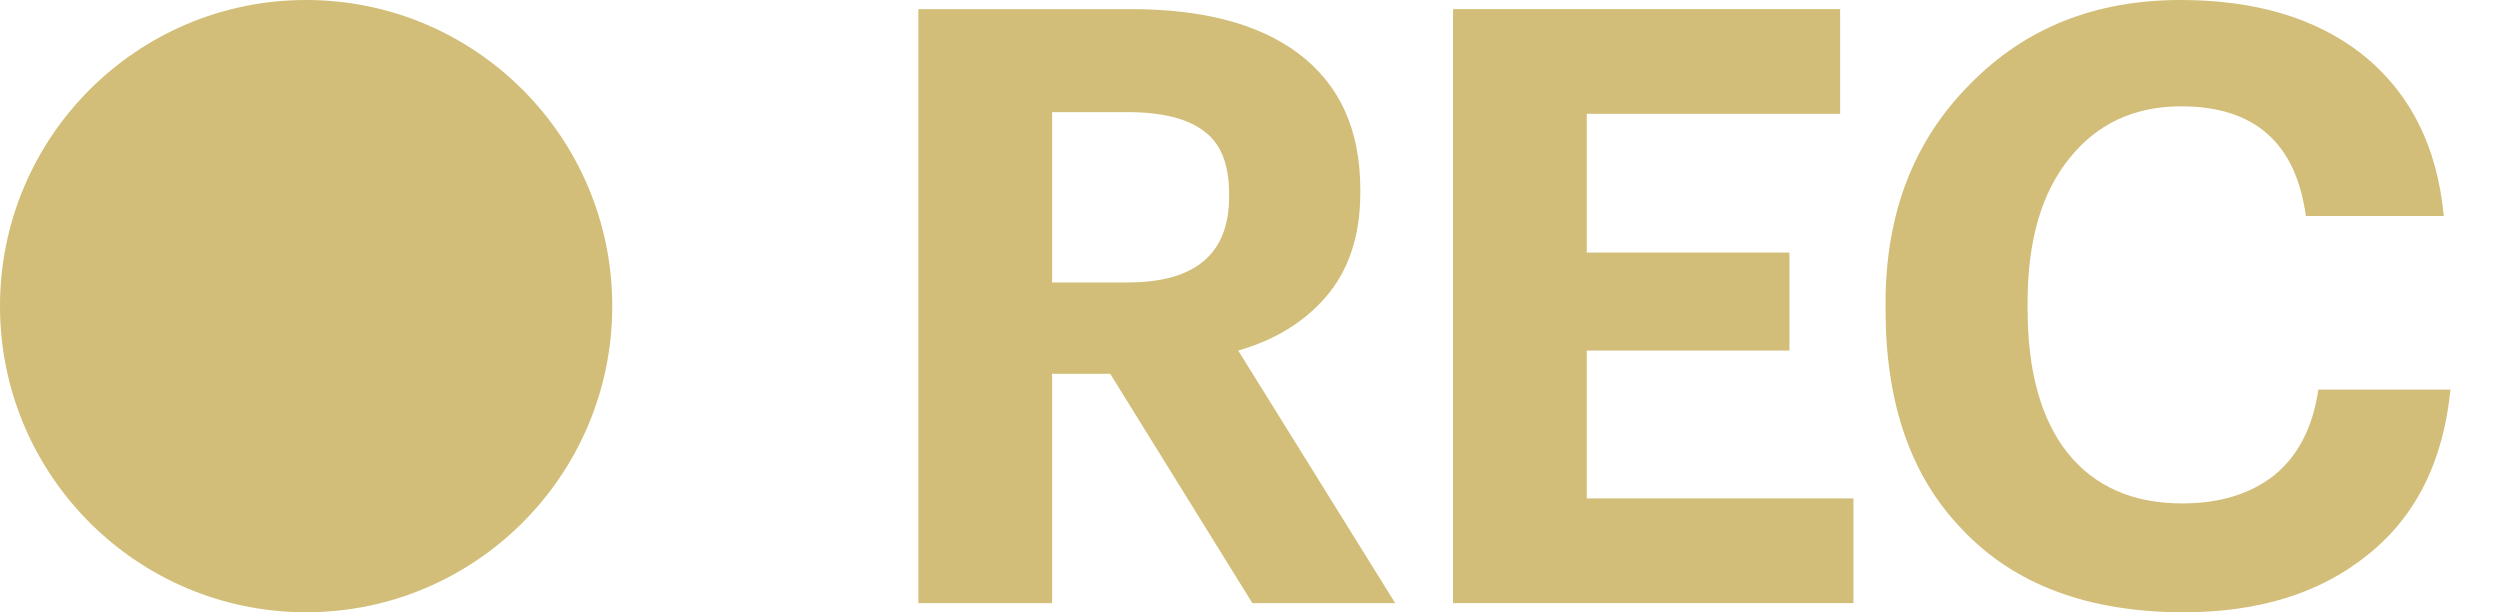
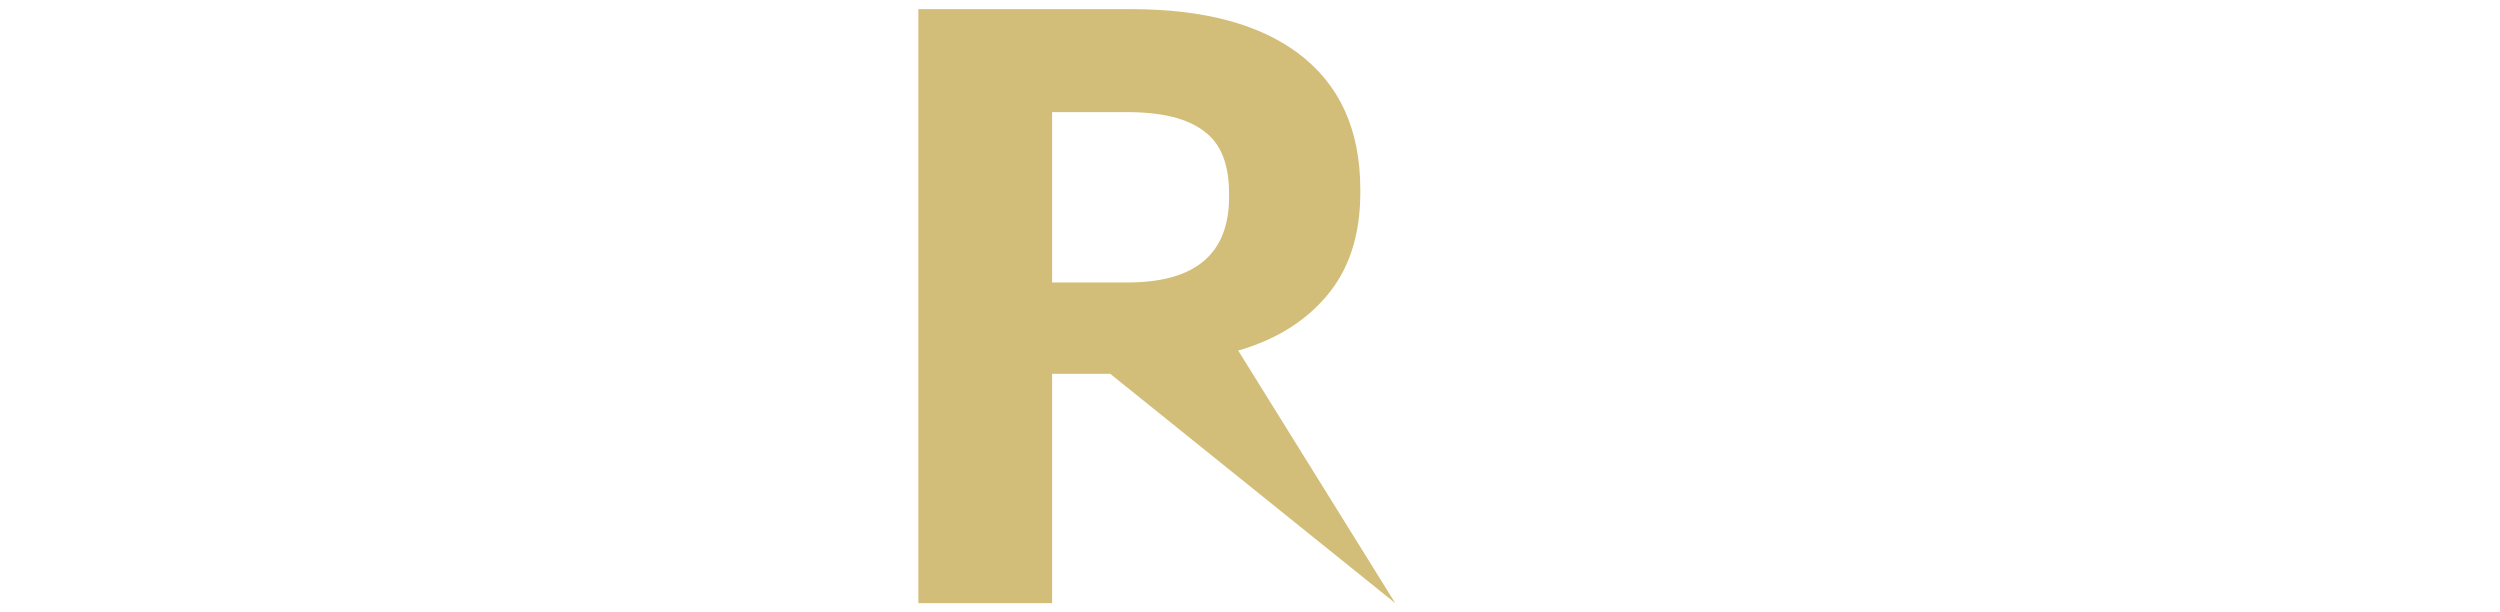
<svg xmlns="http://www.w3.org/2000/svg" width="49" height="12" viewBox="0 0 49 12" fill="none">
-   <circle cx="6" cy="6" r="6" fill="#D2BE78" />
-   <path d="M18 0.179H22.168C23.579 0.179 24.67 0.467 25.441 1.042C26.255 1.65 26.662 2.54 26.662 3.712V3.777C26.662 4.624 26.434 5.308 25.978 5.829C25.555 6.317 24.985 6.665 24.269 6.871L27.346 11.821H24.546L21.761 7.327H20.621V11.821H18V0.179ZM22.103 5.536C23.427 5.536 24.09 4.977 24.09 3.859V3.794C24.09 3.218 23.927 2.811 23.601 2.573C23.275 2.323 22.776 2.198 22.103 2.198H20.621V5.536H22.103Z" fill="#D2BE78" />
-   <path d="M28.479 0.179H36.067V2.231H31.101V4.95H35.073V6.871H31.101V9.769H36.327V11.821H28.479V0.179Z" fill="#D2BE78" />
-   <path d="M42.802 12C40.924 12 39.475 11.457 38.455 10.372C37.456 9.341 36.957 7.908 36.957 6.073V5.943C36.957 4.185 37.51 2.752 38.617 1.645C39.692 0.548 41.065 0 42.737 0C44.191 0 45.369 0.347 46.27 1.042C47.225 1.791 47.768 2.855 47.898 4.233H45.195C45 2.801 44.186 2.084 42.753 2.084C41.83 2.084 41.098 2.426 40.555 3.11C40.012 3.783 39.741 4.722 39.741 5.927V6.057C39.741 7.273 40.001 8.212 40.522 8.874C41.054 9.536 41.803 9.867 42.769 9.867C43.508 9.867 44.11 9.682 44.577 9.313C45.043 8.934 45.331 8.374 45.44 7.636H48.029C47.887 9.058 47.339 10.144 46.384 10.893C45.461 11.631 44.267 12 42.802 12Z" fill="#D2BE78" />
+   <path d="M18 0.179H22.168C23.579 0.179 24.67 0.467 25.441 1.042C26.255 1.65 26.662 2.54 26.662 3.712V3.777C26.662 4.624 26.434 5.308 25.978 5.829C25.555 6.317 24.985 6.665 24.269 6.871L27.346 11.821L21.761 7.327H20.621V11.821H18V0.179ZM22.103 5.536C23.427 5.536 24.09 4.977 24.09 3.859V3.794C24.09 3.218 23.927 2.811 23.601 2.573C23.275 2.323 22.776 2.198 22.103 2.198H20.621V5.536H22.103Z" fill="#D2BE78" />
</svg>